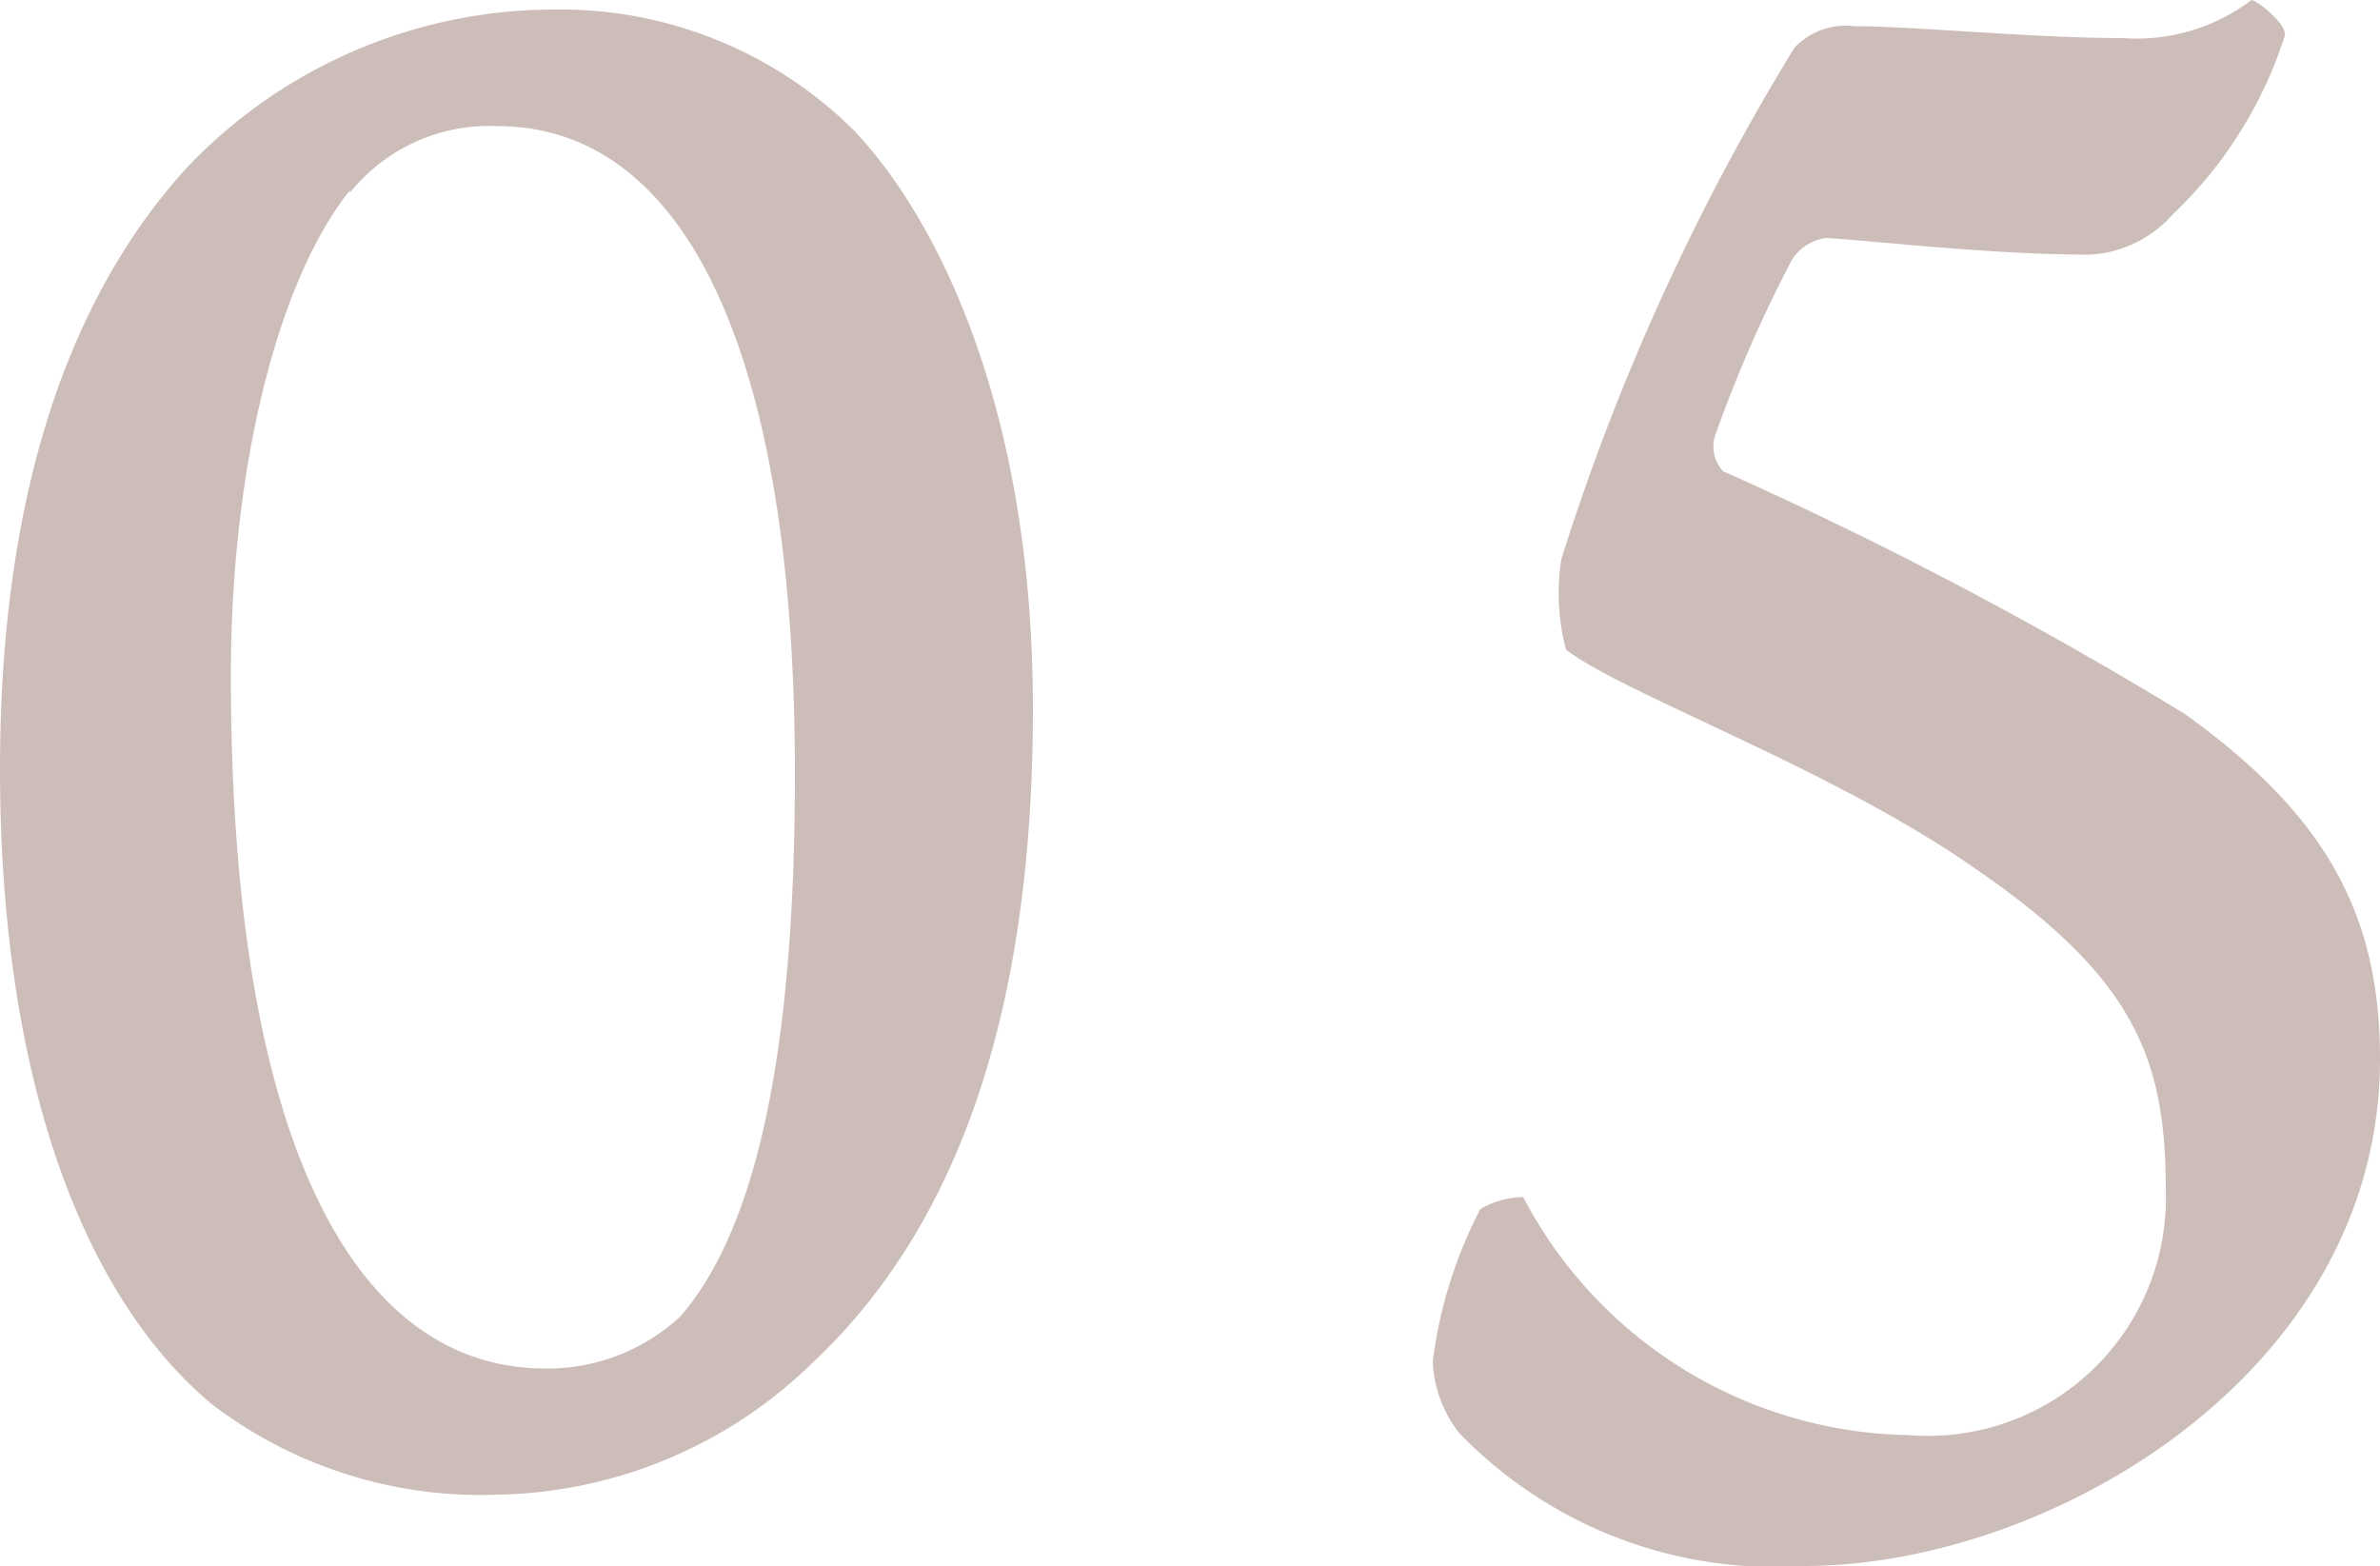
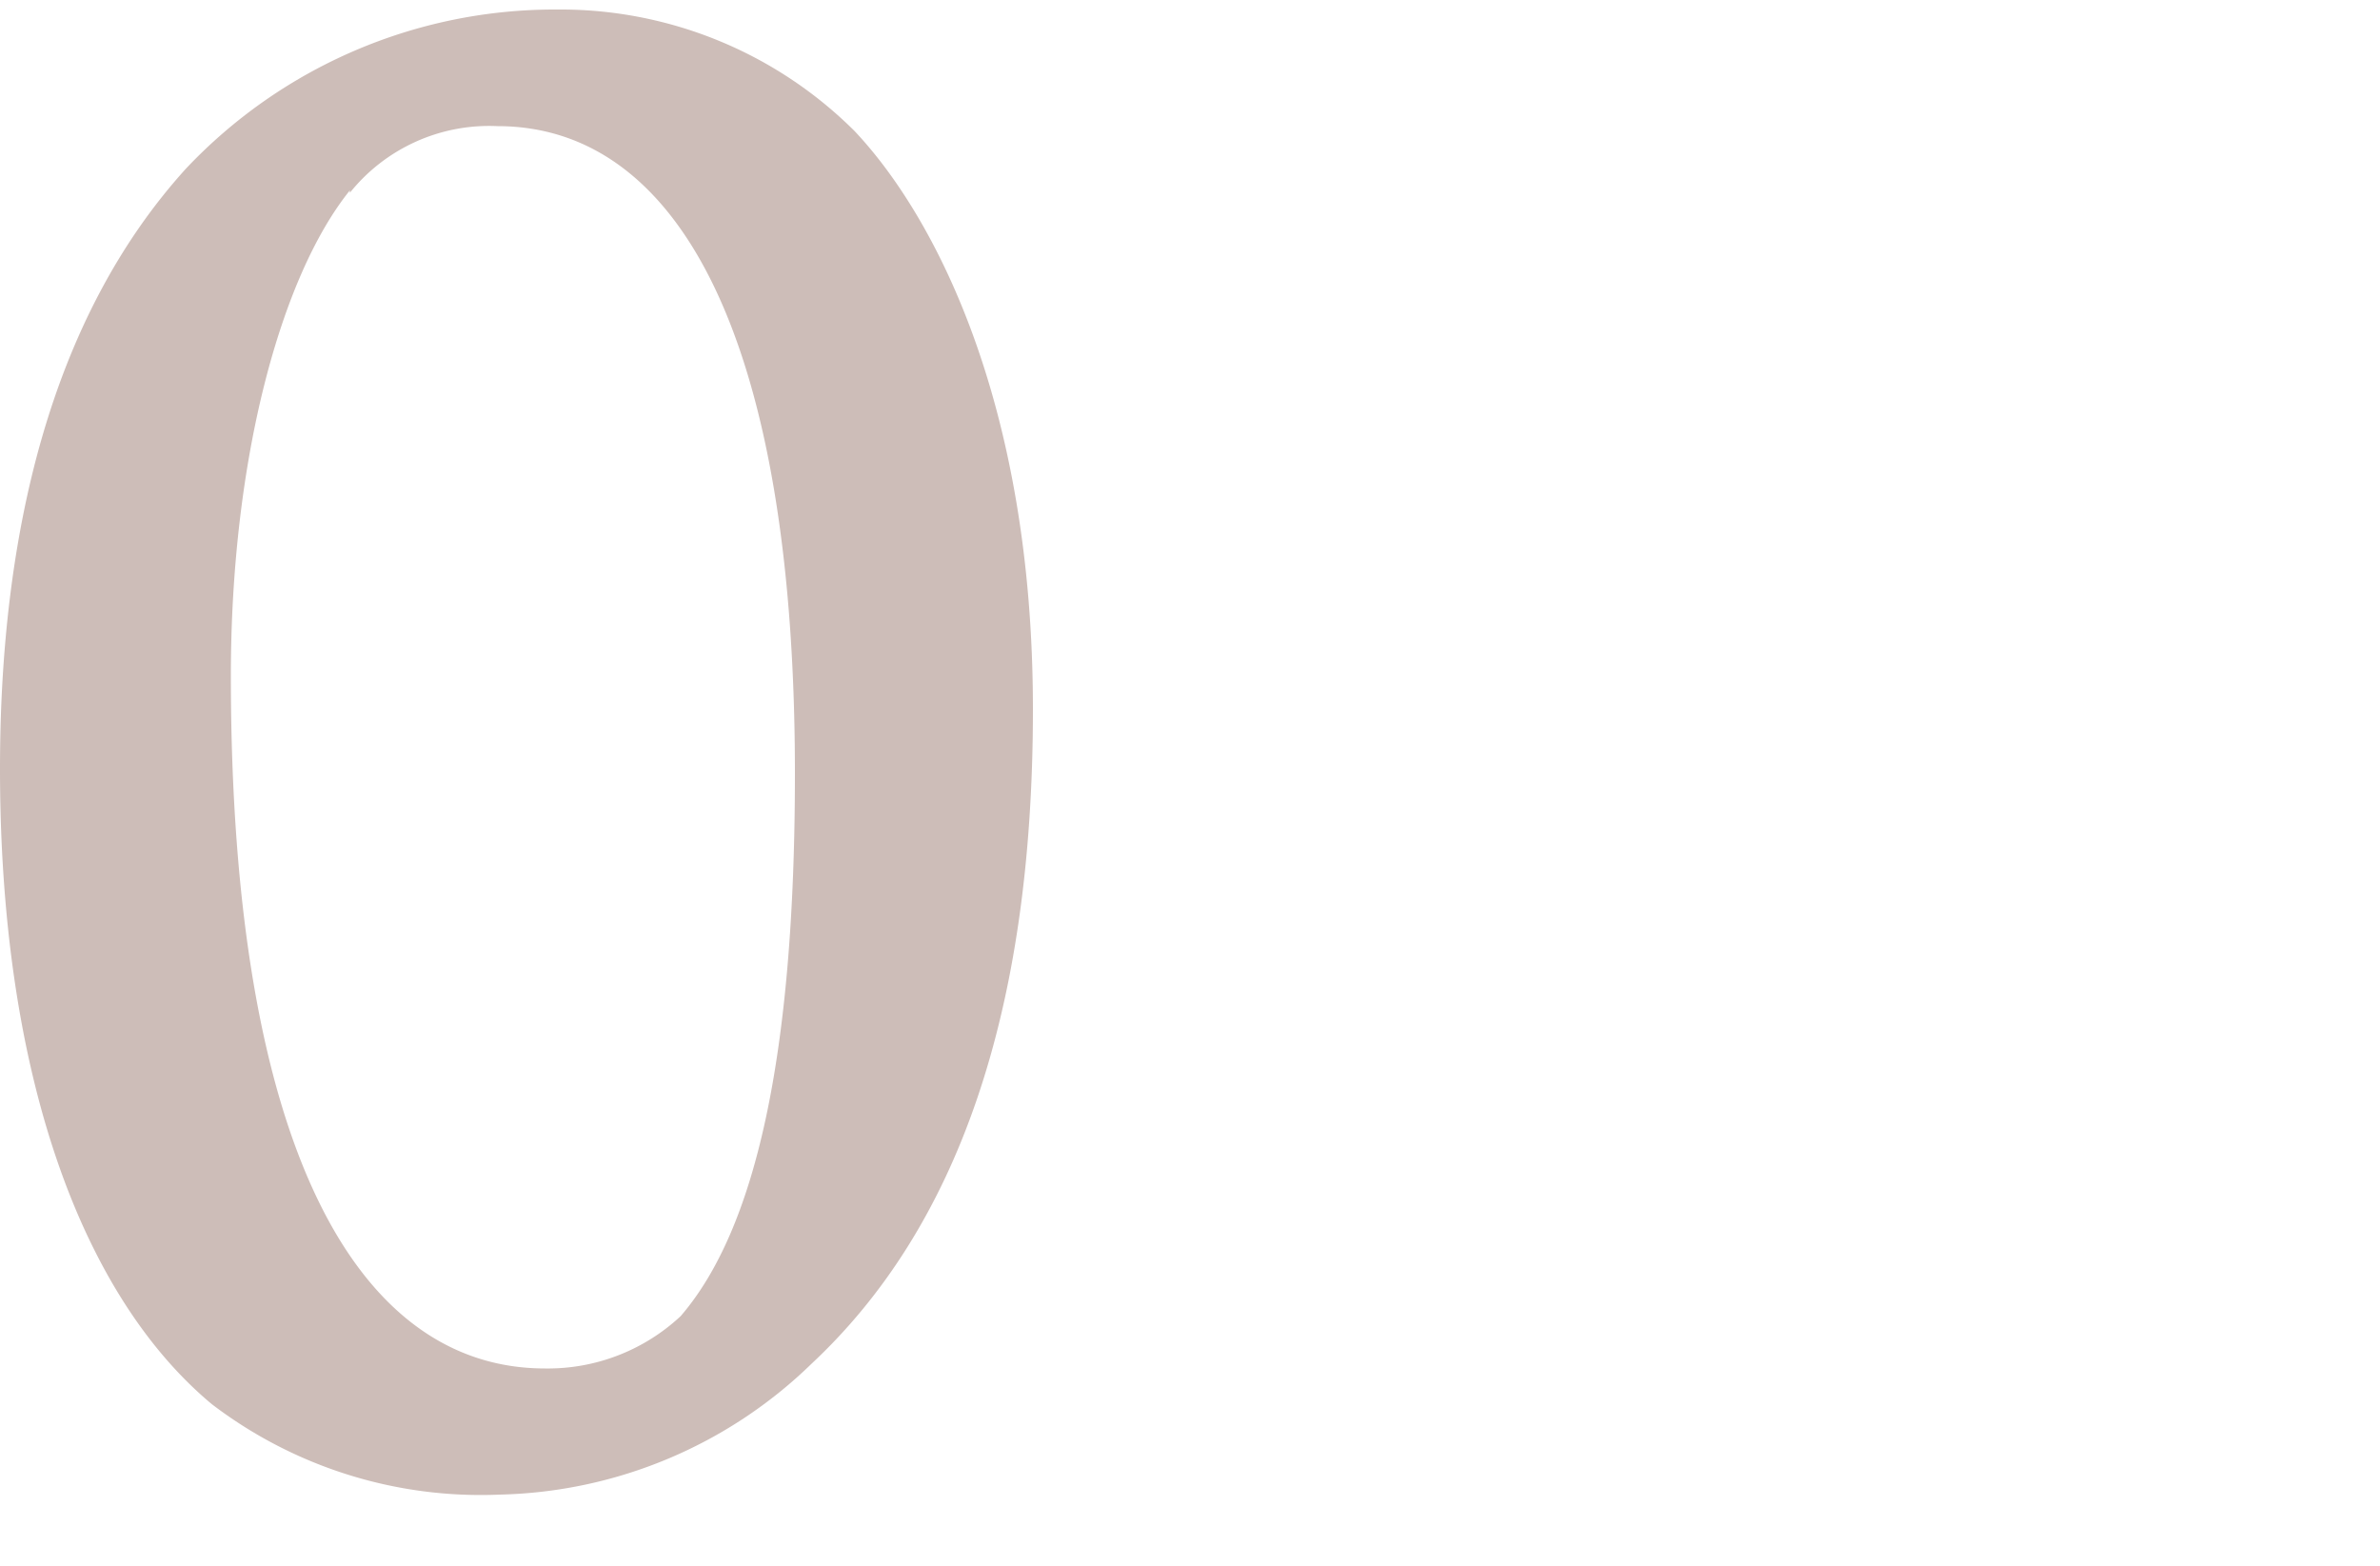
<svg xmlns="http://www.w3.org/2000/svg" width="40" height="26.32" viewBox="0 0 40 26.32">
  <defs>
    <style>.a{fill:#cdbdb8;}</style>
  </defs>
  <path class="a" d="M14.36,2.2c1.36,1.44,3,4.6,3,9.72s-1.28,8.72-3.72,11a7.76,7.76,0,0,1-5.24,2.2A7.45,7.45,0,0,1,3.56,23.6C1.4,21.8,0,18.12,0,12.92,0,9,.84,5.36,3.12,2.84A8.52,8.52,0,0,1,9.36.16,7,7,0,0,1,14.36,2.2Zm-8.48,1c-1.16,1.44-2,4.52-2,8.16C3.88,19.28,6,23,9.16,23a3.27,3.27,0,0,0,2.28-.88c1.24-1.44,1.92-4.32,1.92-9.12,0-7.24-1.92-10.88-5-10.88A3,3,0,0,0,5.88,3.24Z" />
-   <path class="a" d="M38.4.6a7.13,7.13,0,0,1-1.88,3,2,2,0,0,1-1.4.68c-1.68,0-3.68-.24-4.44-.28a.82.82,0,0,0-.56.36,22.43,22.43,0,0,0-1.28,2.92.61.61,0,0,0,.12.64A68.32,68.32,0,0,1,36.72,12c2.4,1.72,3.28,3.4,3.28,5.8,0,5.28-5.56,8.52-9.68,8.52a7.37,7.37,0,0,1-5.8-2.24,2.09,2.09,0,0,1-.44-1.2,7.61,7.61,0,0,1,.8-2.56,1.5,1.5,0,0,1,.72-.2,7.45,7.45,0,0,0,6.48,4A4,4,0,0,0,36.4,20c0-2.2-.52-3.56-3.2-5.4-2.4-1.68-5.88-2.92-6.88-3.68a3.73,3.73,0,0,1-.08-1.52A38.63,38.63,0,0,1,30.16.8a1.19,1.19,0,0,1,1-.36c1,0,3,.2,4.52.2A3.19,3.19,0,0,0,37.84,0C37.92,0,38.44.4,38.4.6Z" />
</svg>